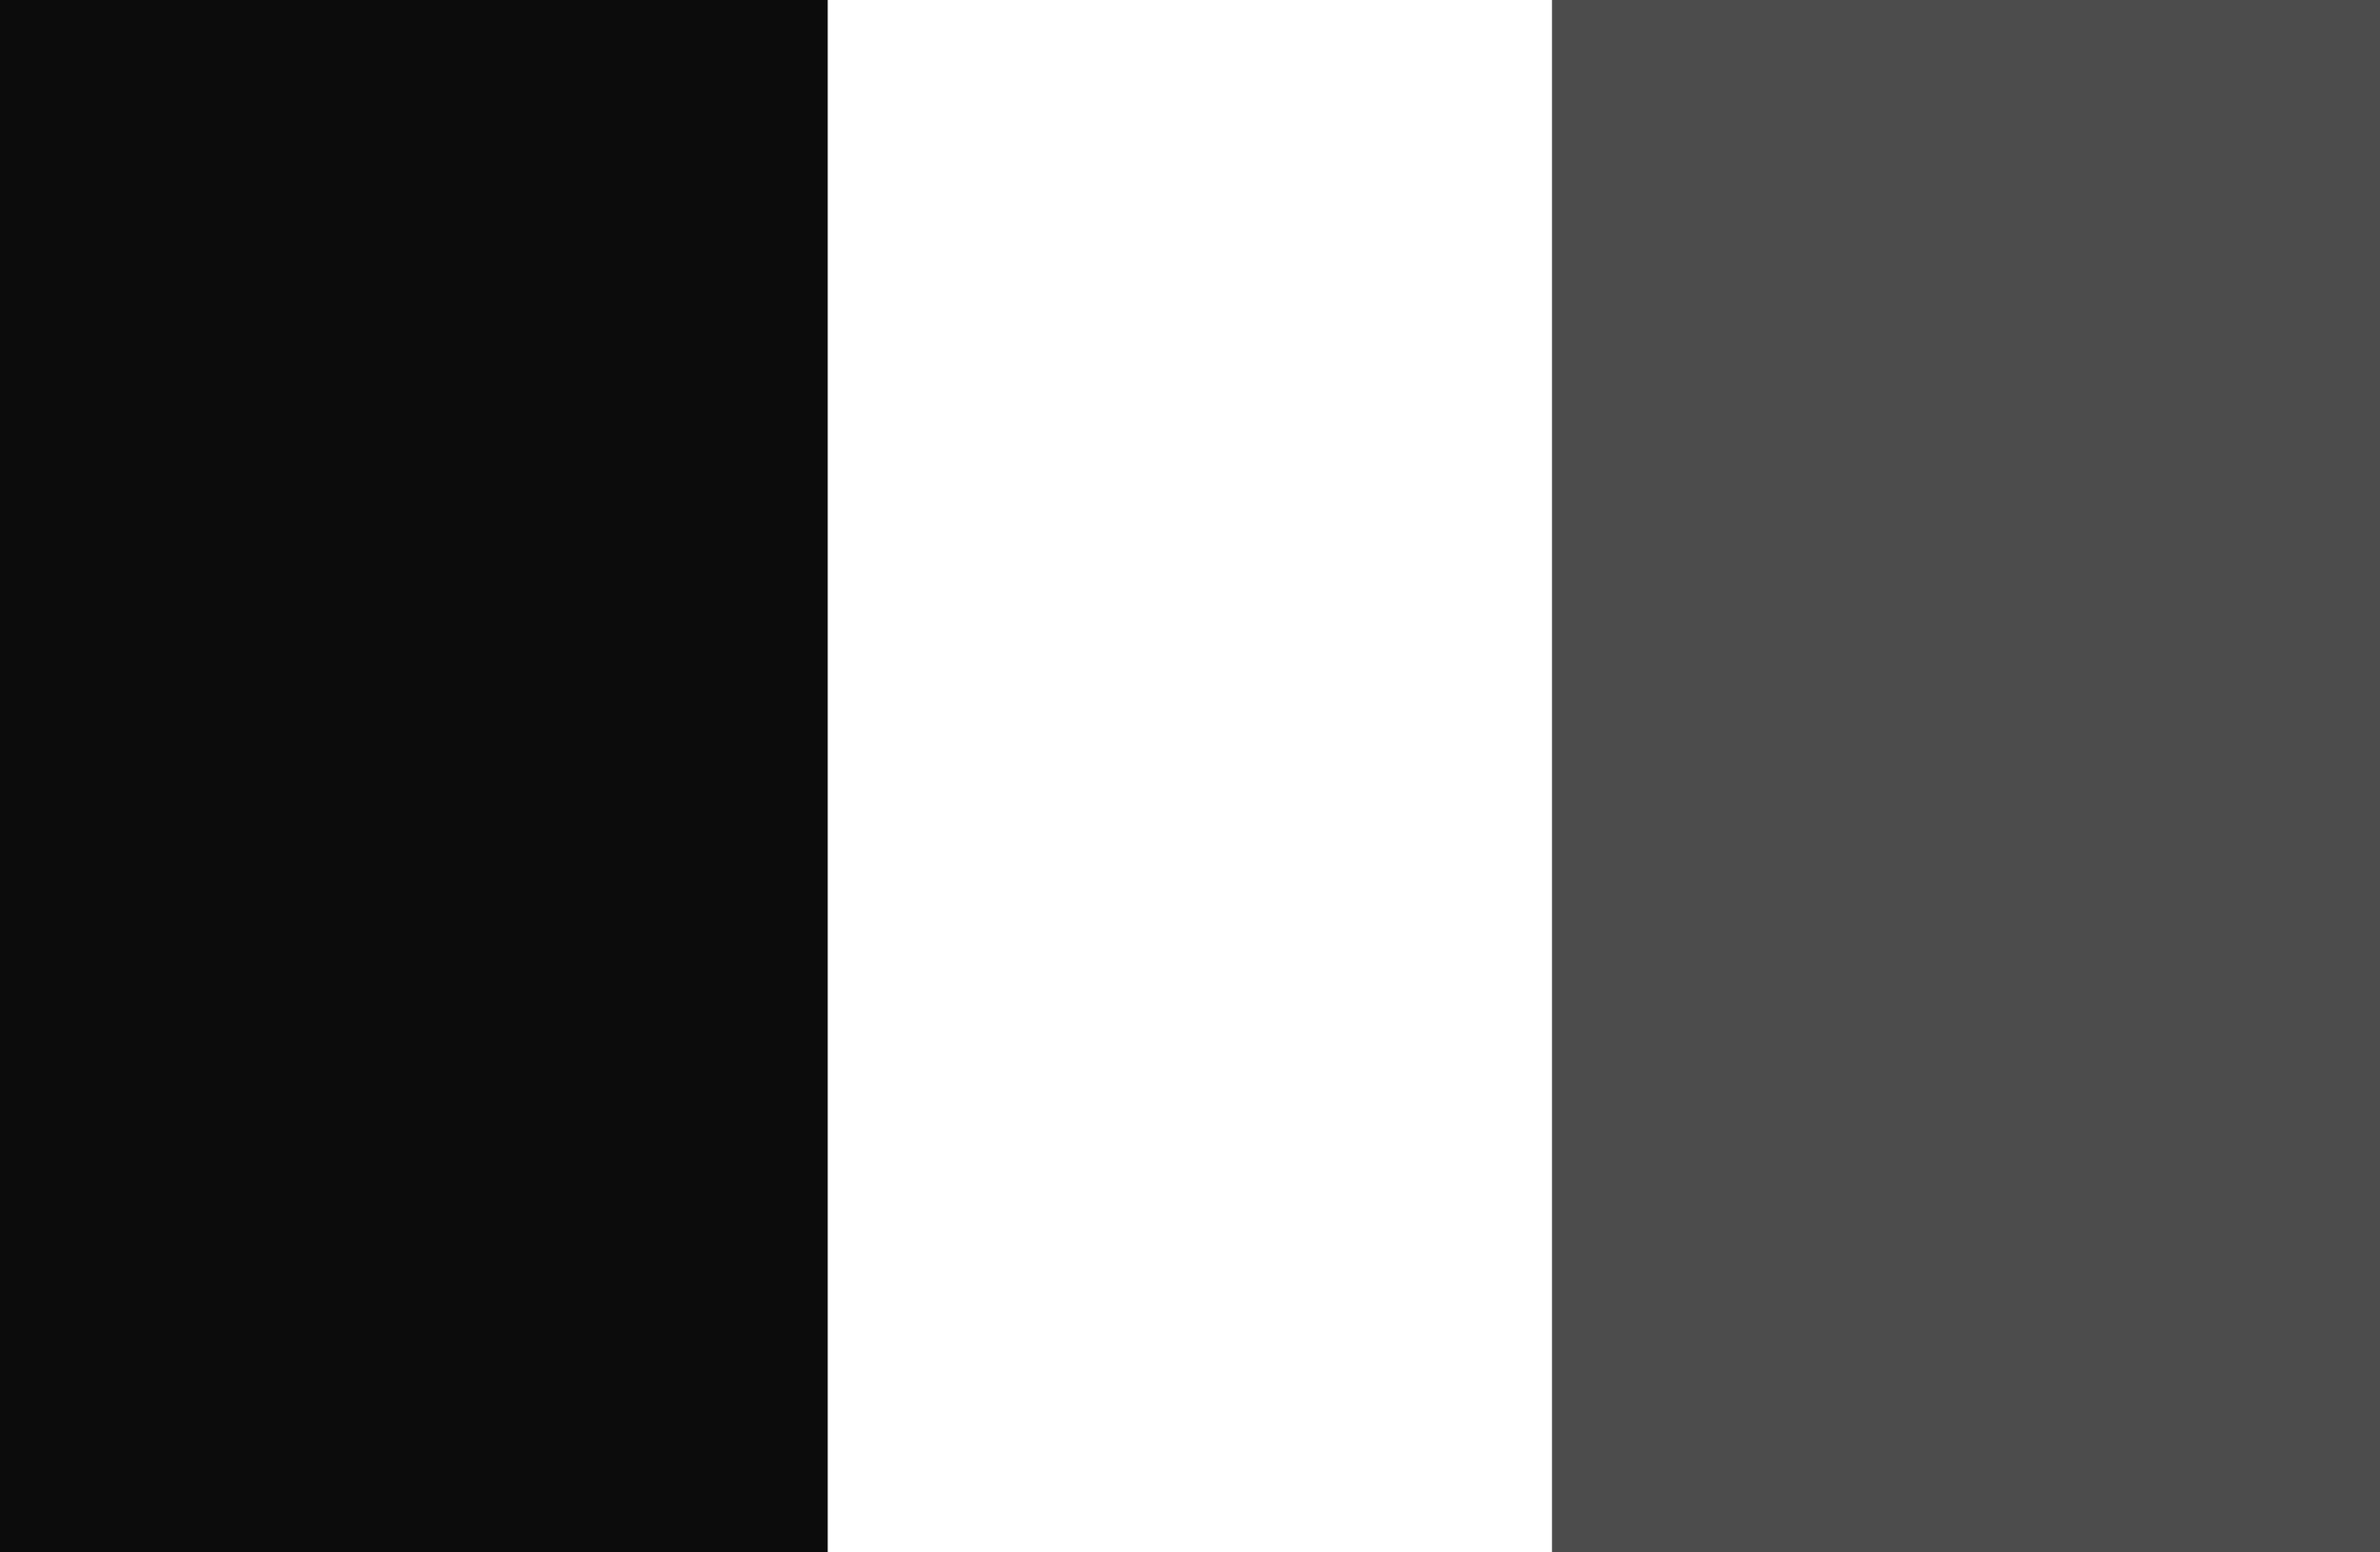
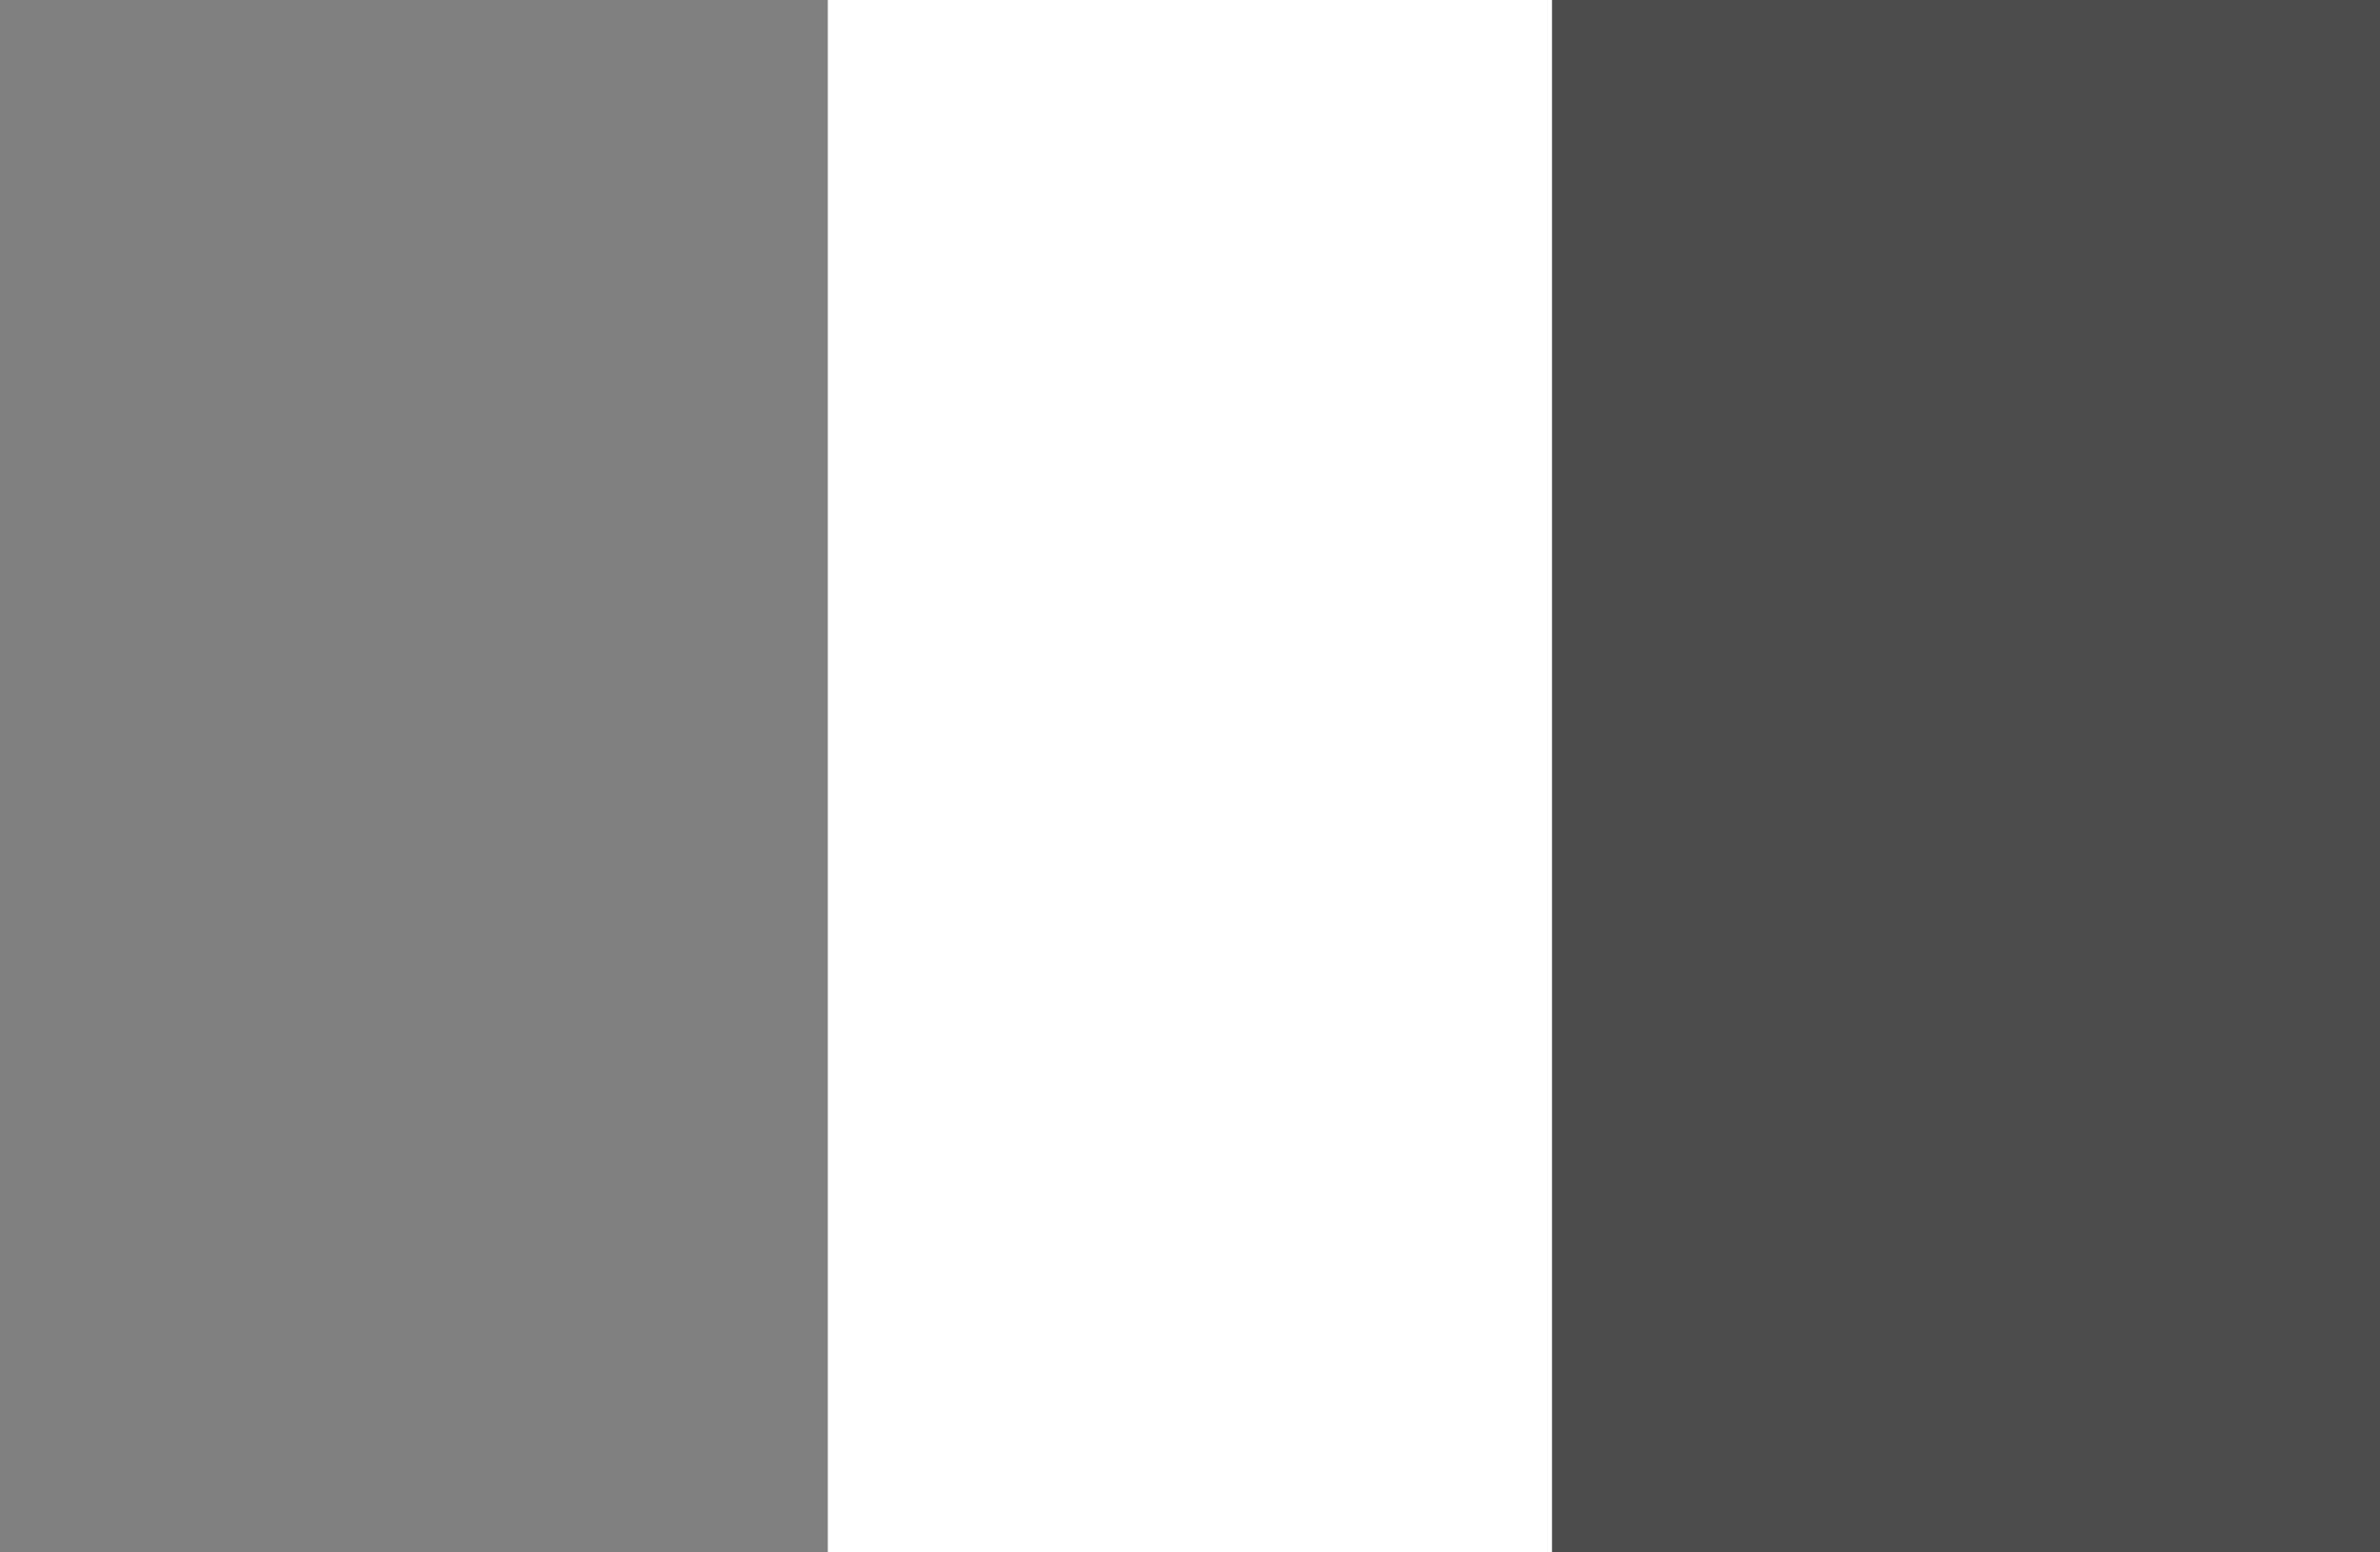
<svg xmlns="http://www.w3.org/2000/svg" version="1.1" id="Calque_1" x="0px" y="0px" width="23px" height="15px" viewBox="0 0 23 15" enable-background="new 0 0 23 15" xml:space="preserve">
  <rect x="0" y="0" width="23" height="15" fill="#808080" stroke="none" />
-   <rect fill="#0C0C0C" width="8" height="15" />
  <rect x="8" fill="#FFFFFF" width="7" height="15" />
  <rect x="15" fill="#4C4C4C" width="8" height="15" />
</svg>